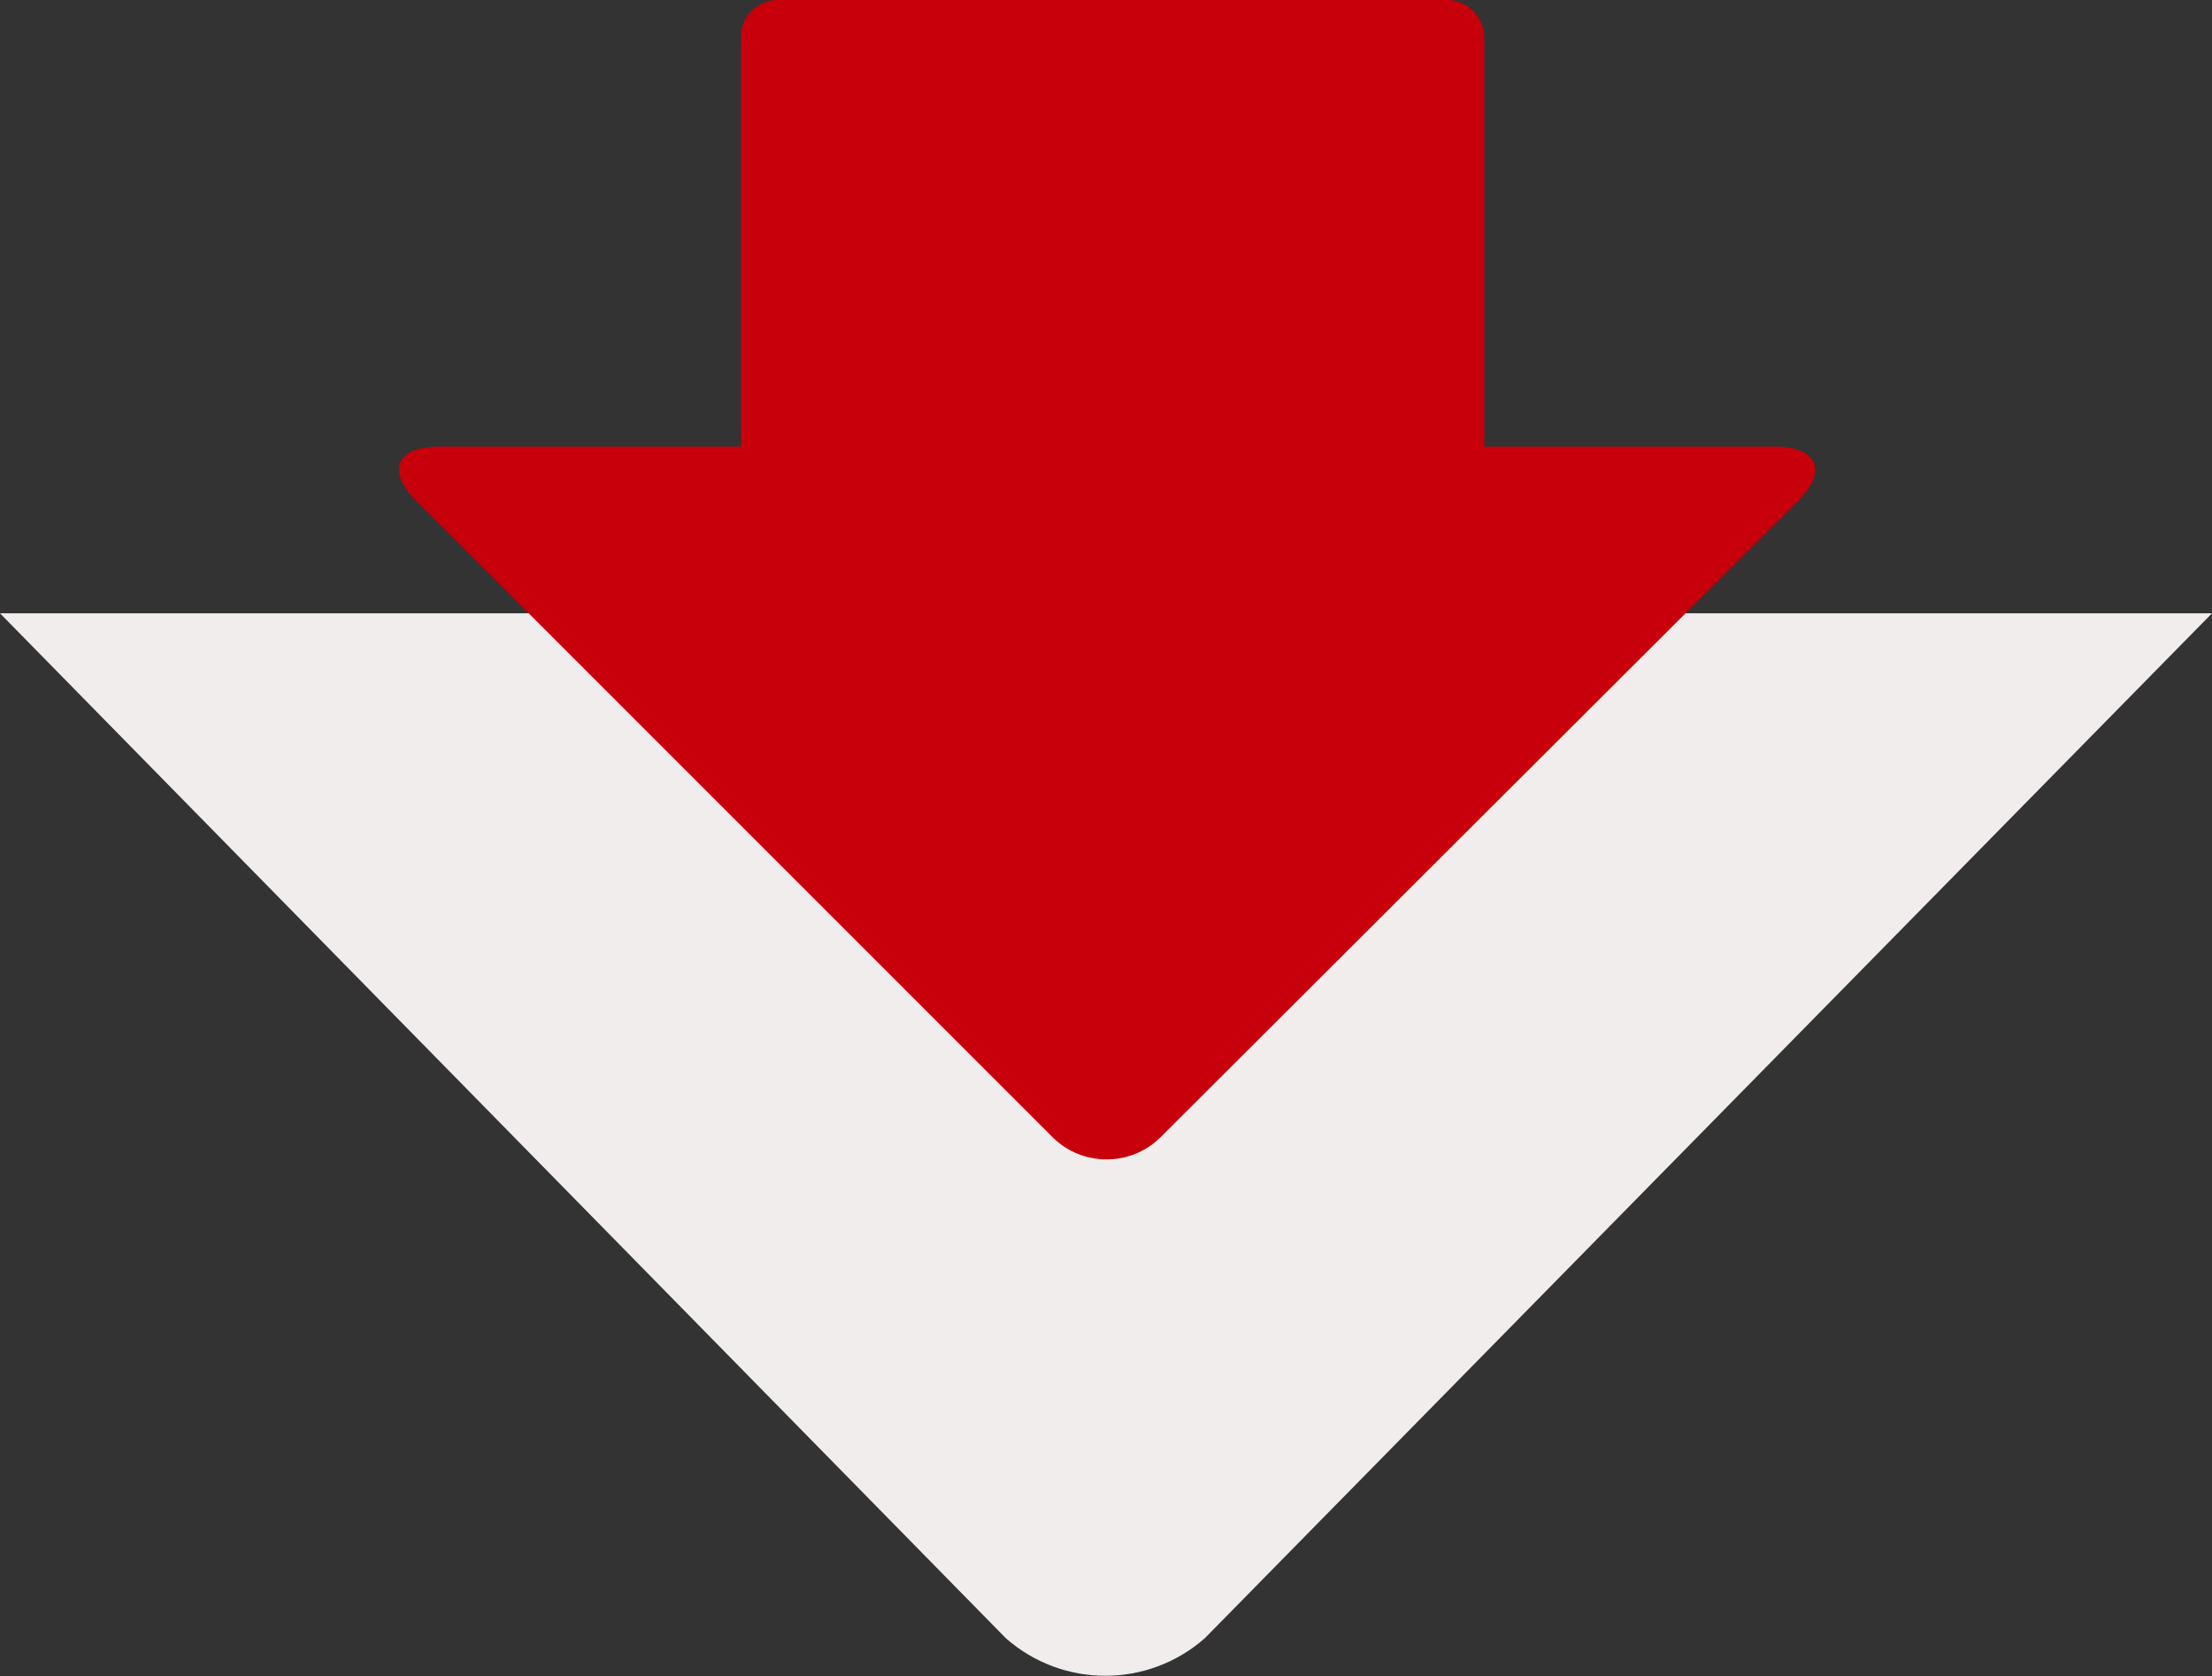
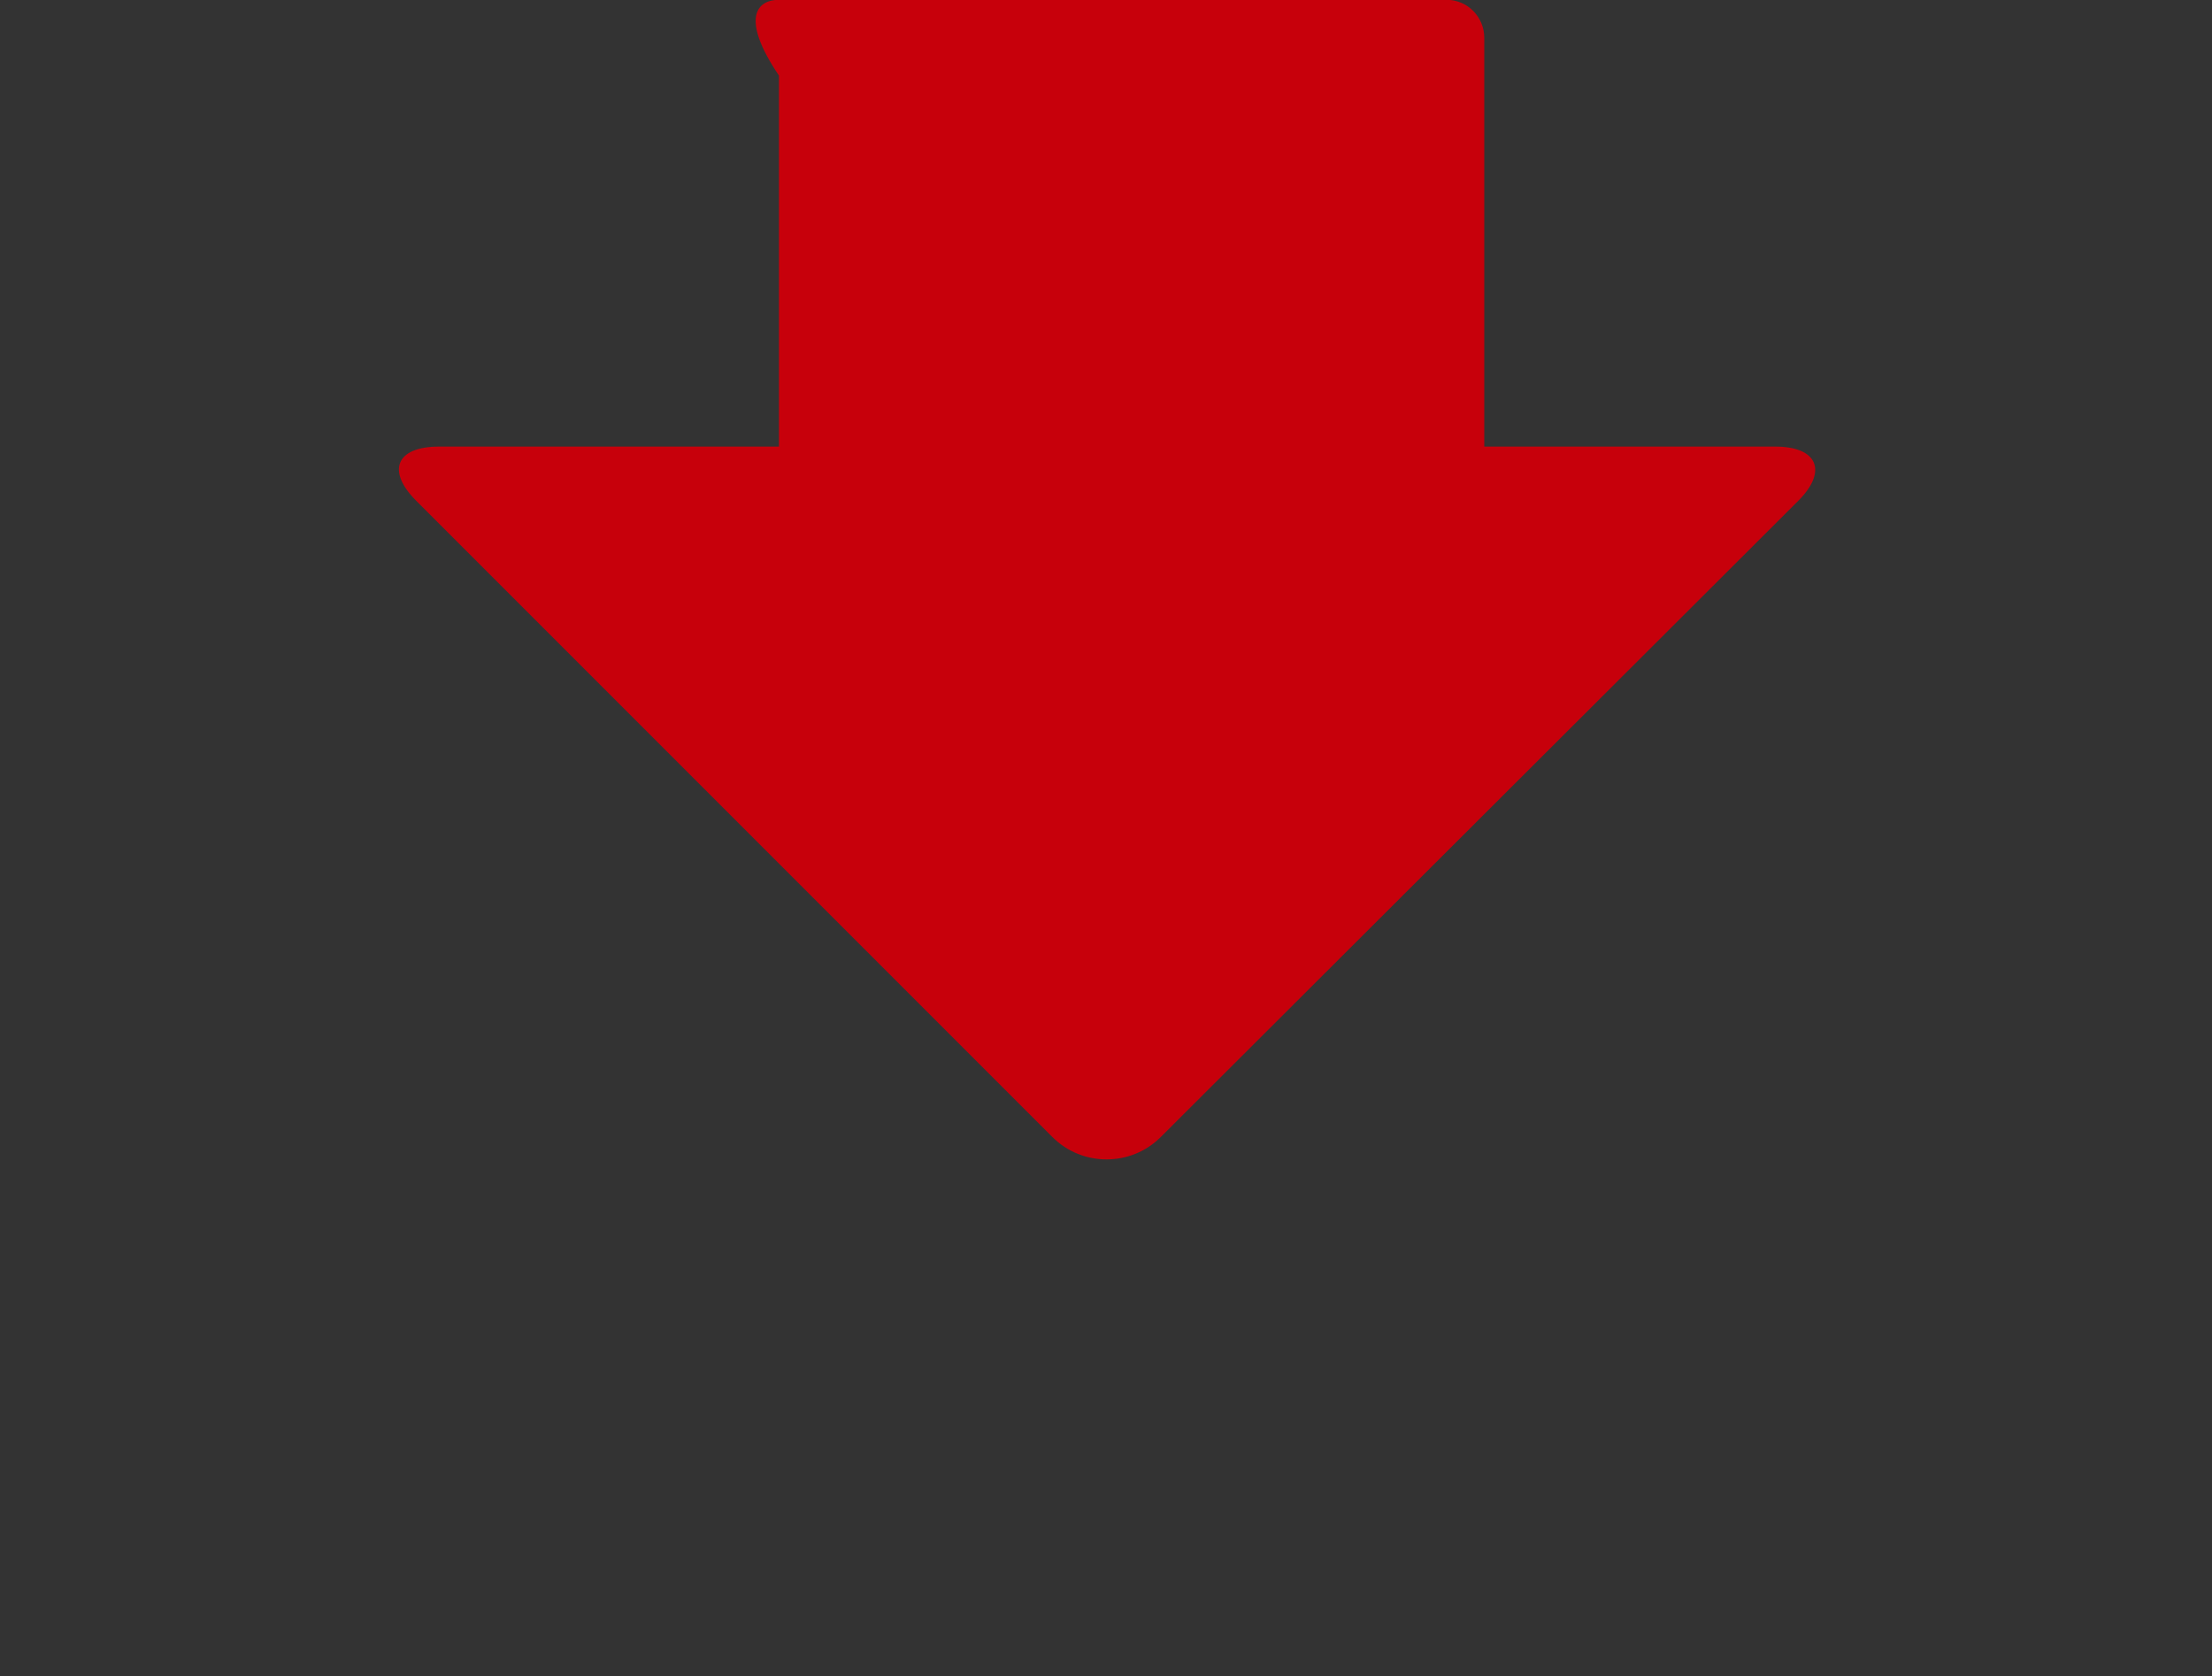
<svg xmlns="http://www.w3.org/2000/svg" version="1.1" id="レイヤー_1" x="0px" y="0px" viewBox="0 0 163.4 123.8" style="enable-background:new 0 0 163.4 123.8;" xml:space="preserve">
  <rect x="0" y="0" width="163.4" height="123.8" fill="#333333" stroke="none" />
  <style type="text/css">
	.st0{fill:#F2EDED;}
	.st1{fill:#C7000B;}
</style>
  <g id="グループ_597" transform="translate(-601 -11004)">
-     <path id="多角形_1" class="st0" d="M690,11125c-4.2,3.7-10.5,3.7-14.7,0l-74.3-75.7h163.4L690,11125z" />
    <g id="グループ_596" transform="translate(-1715.458 10218.285)">
      <path id="多角形_2-2" class="st1" d="M2402.2,869.7c-2.2,2.2-5.8,2.2-8,0l-47-47c-2.2-2.2-1.5-4,1.7-4h98.7    c3.1,0,3.9,1.8,1.7,4L2402.2,869.7z" />
-       <path id="長方形_140" class="st1" d="M2374,785.7h49.3c1.6,0,2.8,1.3,2.8,2.8v35.8c0,1.6-1.3,2.8-2.8,2.8H2374    c-1.6,0-2.8-1.3-2.8-2.8v-35.8C2371.1,787,2372.4,785.7,2374,785.7z" />
+       <path id="長方形_140" class="st1" d="M2374,785.7h49.3c1.6,0,2.8,1.3,2.8,2.8v35.8c0,1.6-1.3,2.8-2.8,2.8H2374    v-35.8C2371.1,787,2372.4,785.7,2374,785.7z" />
    </g>
  </g>
</svg>